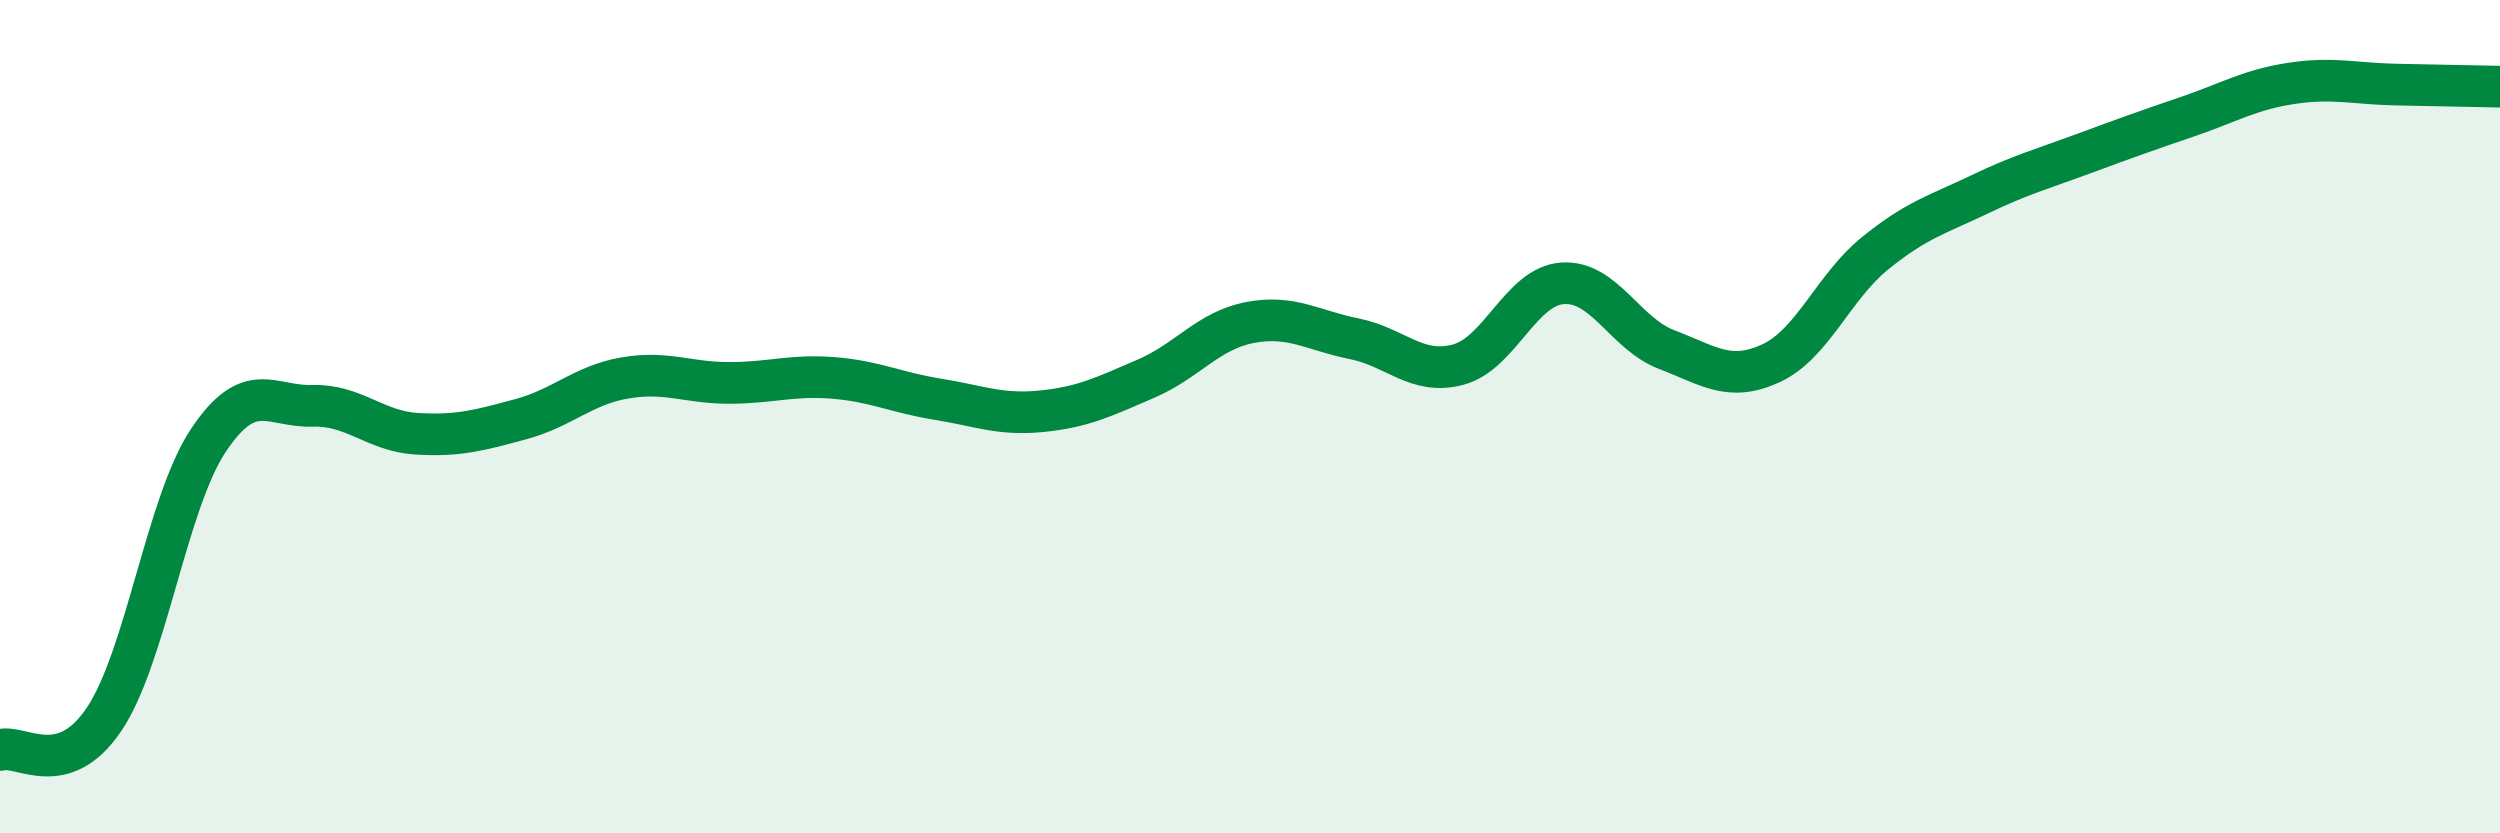
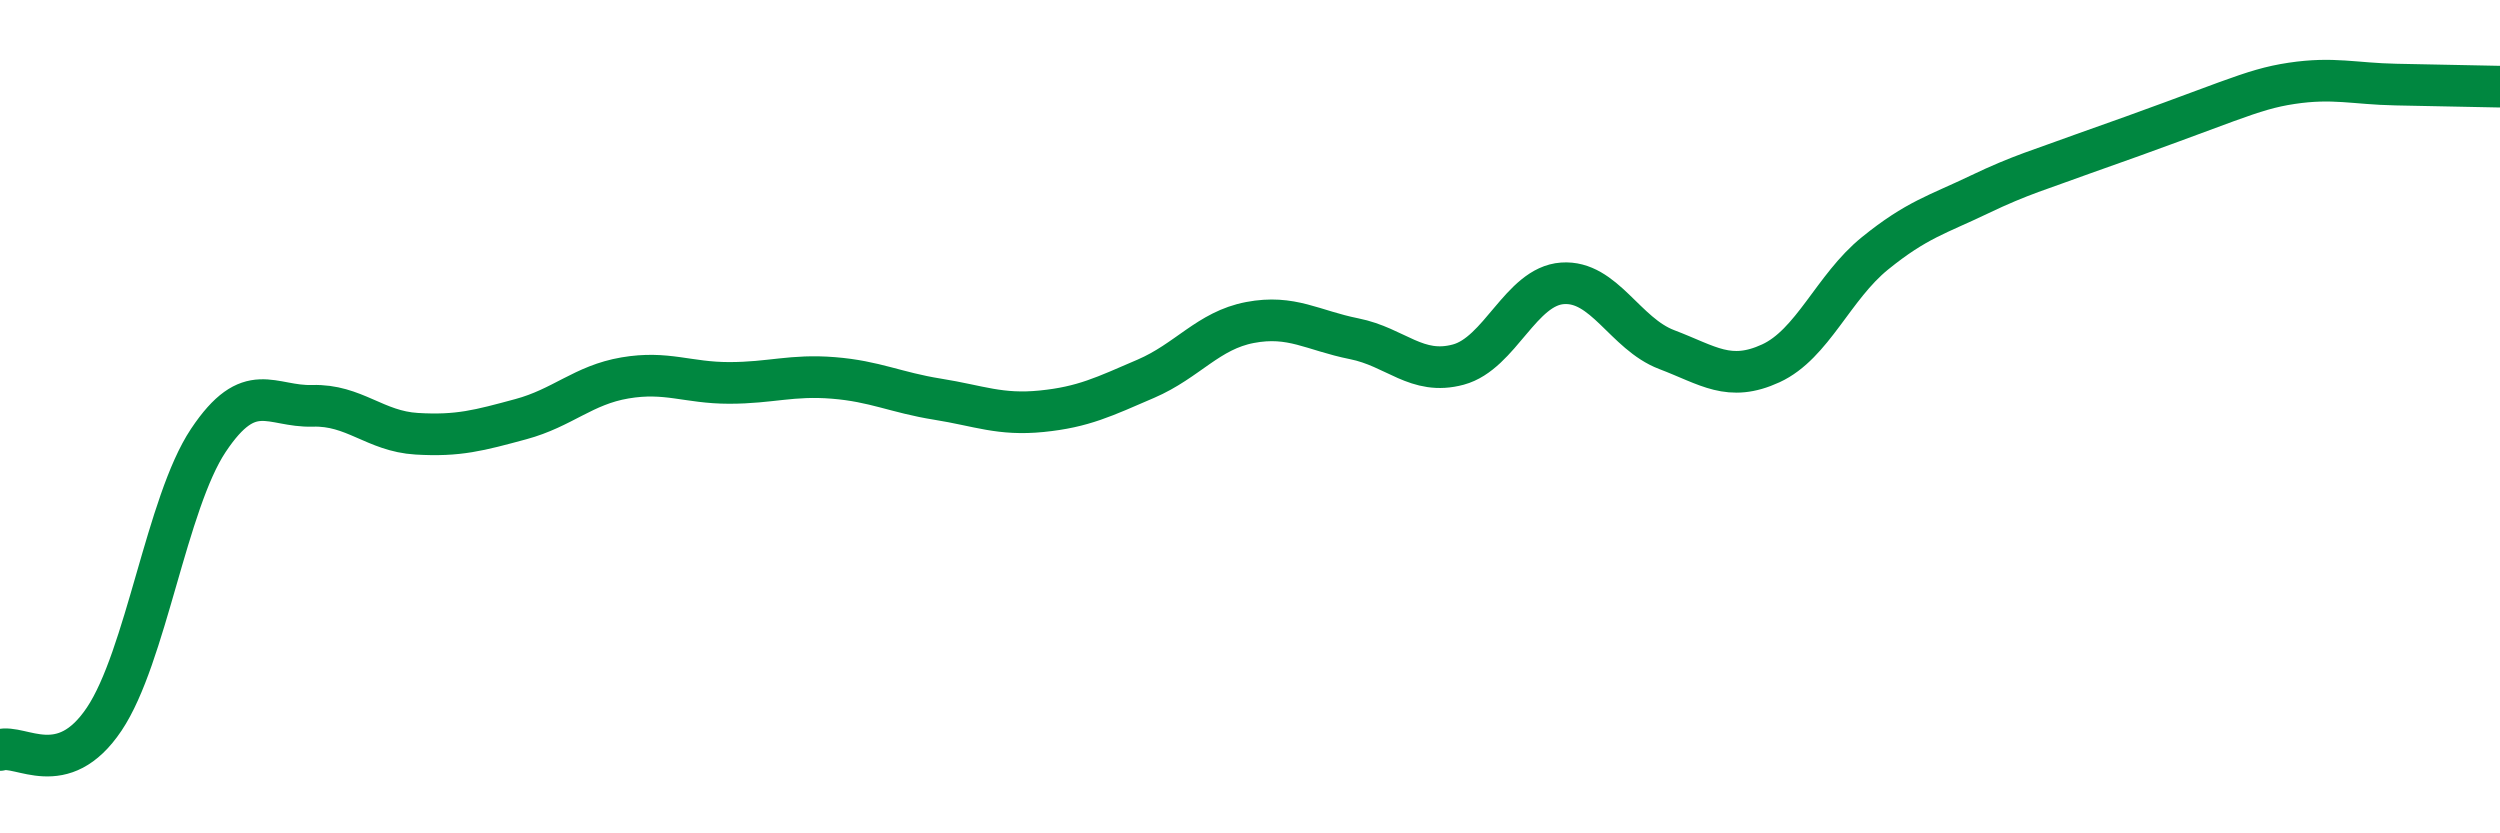
<svg xmlns="http://www.w3.org/2000/svg" width="60" height="20" viewBox="0 0 60 20">
-   <path d="M 0,18 C 0.5,17.85 1.5,18.75 2.5,17.26 C 3.5,15.77 4,12.07 5,10.57 C 6,9.07 6.5,9.77 7.5,9.74 C 8.5,9.71 9,10.35 10,10.41 C 11,10.47 11.5,10.33 12.5,10.06 C 13.5,9.79 14,9.24 15,9.07 C 16,8.9 16.5,9.19 17.5,9.19 C 18.5,9.19 19,8.99 20,9.07 C 21,9.15 21.5,9.42 22.5,9.58 C 23.5,9.74 24,9.97 25,9.87 C 26,9.77 26.5,9.52 27.5,9.09 C 28.5,8.66 29,7.93 30,7.74 C 31,7.55 31.5,7.93 32.5,8.13 C 33.5,8.33 34,9.02 35,8.75 C 36,8.48 36.5,6.87 37.5,6.8 C 38.5,6.73 39,8.01 40,8.39 C 41,8.77 41.5,9.18 42.5,8.72 C 43.5,8.26 44,6.89 45,6.08 C 46,5.27 46.5,5.15 47.5,4.67 C 48.5,4.19 49,4.06 50,3.69 C 51,3.32 51.5,3.14 52.5,2.8 C 53.5,2.46 54,2.15 55,2 C 56,1.85 56.5,2.01 57.5,2.03 C 58.5,2.05 59.5,2.07 60,2.08L60 20L0 20Z" fill="#008740" opacity="0.1" stroke-linecap="round" stroke-linejoin="round" />
-   <path d="M 0,18 C 0.5,17.85 1.5,18.75 2.5,17.26 C 3.5,15.77 4,12.07 5,10.57 C 6,9.07 6.5,9.77 7.5,9.74 C 8.5,9.71 9,10.35 10,10.41 C 11,10.47 11.5,10.33 12.5,10.06 C 13.5,9.79 14,9.24 15,9.07 C 16,8.9 16.5,9.19 17.5,9.19 C 18.5,9.19 19,8.99 20,9.07 C 21,9.15 21.5,9.42 22.5,9.58 C 23.5,9.74 24,9.97 25,9.87 C 26,9.77 26.5,9.52 27.5,9.09 C 28.5,8.66 29,7.93 30,7.74 C 31,7.55 31.5,7.93 32.5,8.13 C 33.5,8.33 34,9.02 35,8.75 C 36,8.48 36.5,6.87 37.5,6.8 C 38.5,6.73 39,8.01 40,8.39 C 41,8.77 41.5,9.18 42.5,8.72 C 43.5,8.26 44,6.89 45,6.08 C 46,5.27 46.5,5.15 47.5,4.67 C 48.5,4.19 49,4.06 50,3.69 C 51,3.32 51.5,3.14 52.5,2.8 C 53.5,2.46 54,2.15 55,2 C 56,1.85 56.5,2.01 57.5,2.03 C 58.5,2.05 59.5,2.07 60,2.08" stroke="#008740" stroke-width="1" fill="none" stroke-linecap="round" stroke-linejoin="round" />
+   <path d="M 0,18 C 0.5,17.85 1.5,18.75 2.5,17.26 C 3.5,15.77 4,12.07 5,10.57 C 6,9.07 6.5,9.77 7.5,9.74 C 8.5,9.71 9,10.35 10,10.41 C 11,10.47 11.5,10.33 12.5,10.06 C 13.5,9.79 14,9.24 15,9.07 C 16,8.9 16.5,9.19 17.5,9.19 C 18.5,9.19 19,8.99 20,9.07 C 21,9.15 21.5,9.42 22.5,9.58 C 23.5,9.74 24,9.97 25,9.87 C 26,9.77 26.5,9.52 27.5,9.09 C 28.5,8.66 29,7.93 30,7.74 C 31,7.55 31.5,7.93 32.5,8.13 C 33.5,8.33 34,9.02 35,8.75 C 36,8.48 36.5,6.87 37.5,6.8 C 38.5,6.73 39,8.01 40,8.39 C 41,8.77 41.5,9.18 42.5,8.72 C 43.5,8.26 44,6.89 45,6.08 C 46,5.27 46.5,5.15 47.5,4.67 C 48.5,4.19 49,4.06 50,3.69 C 53.5,2.46 54,2.15 55,2 C 56,1.85 56.5,2.01 57.5,2.03 C 58.5,2.05 59.5,2.07 60,2.08" stroke="#008740" stroke-width="1" fill="none" stroke-linecap="round" stroke-linejoin="round" />
</svg>